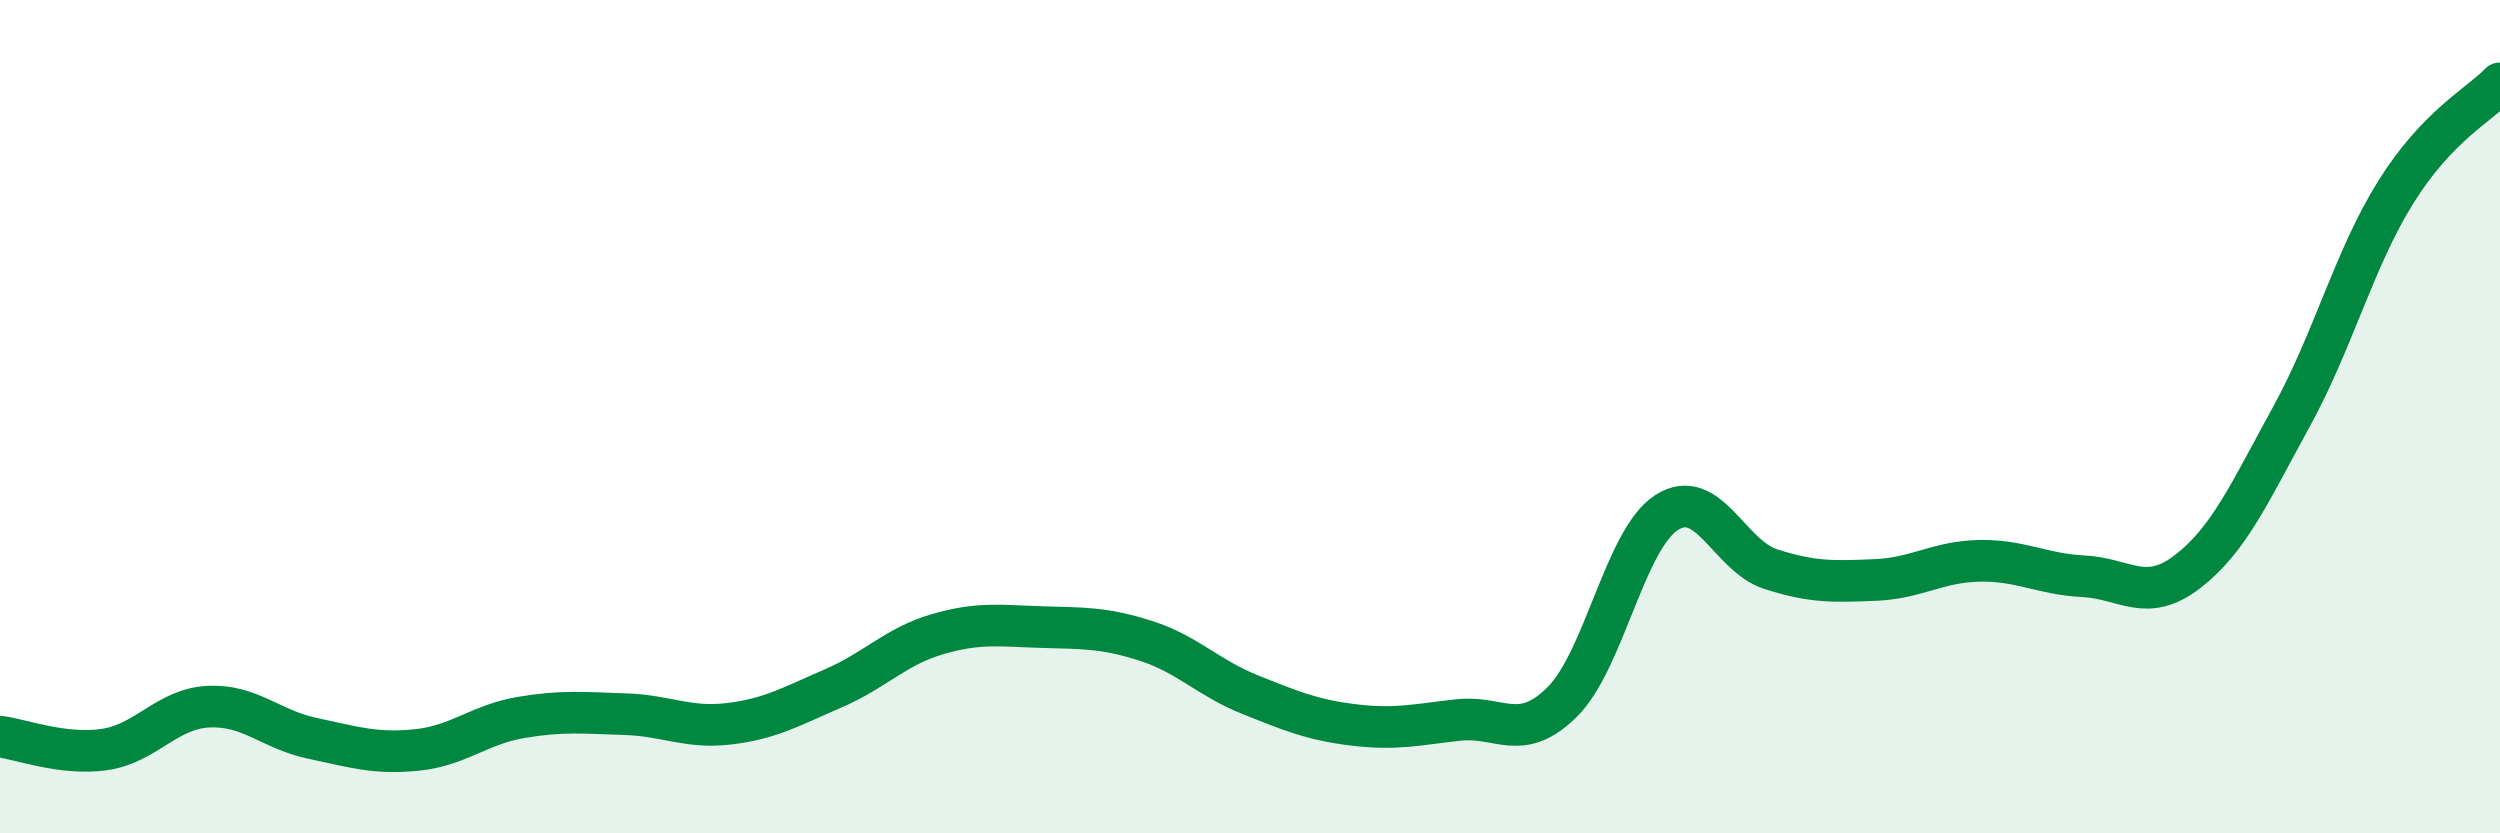
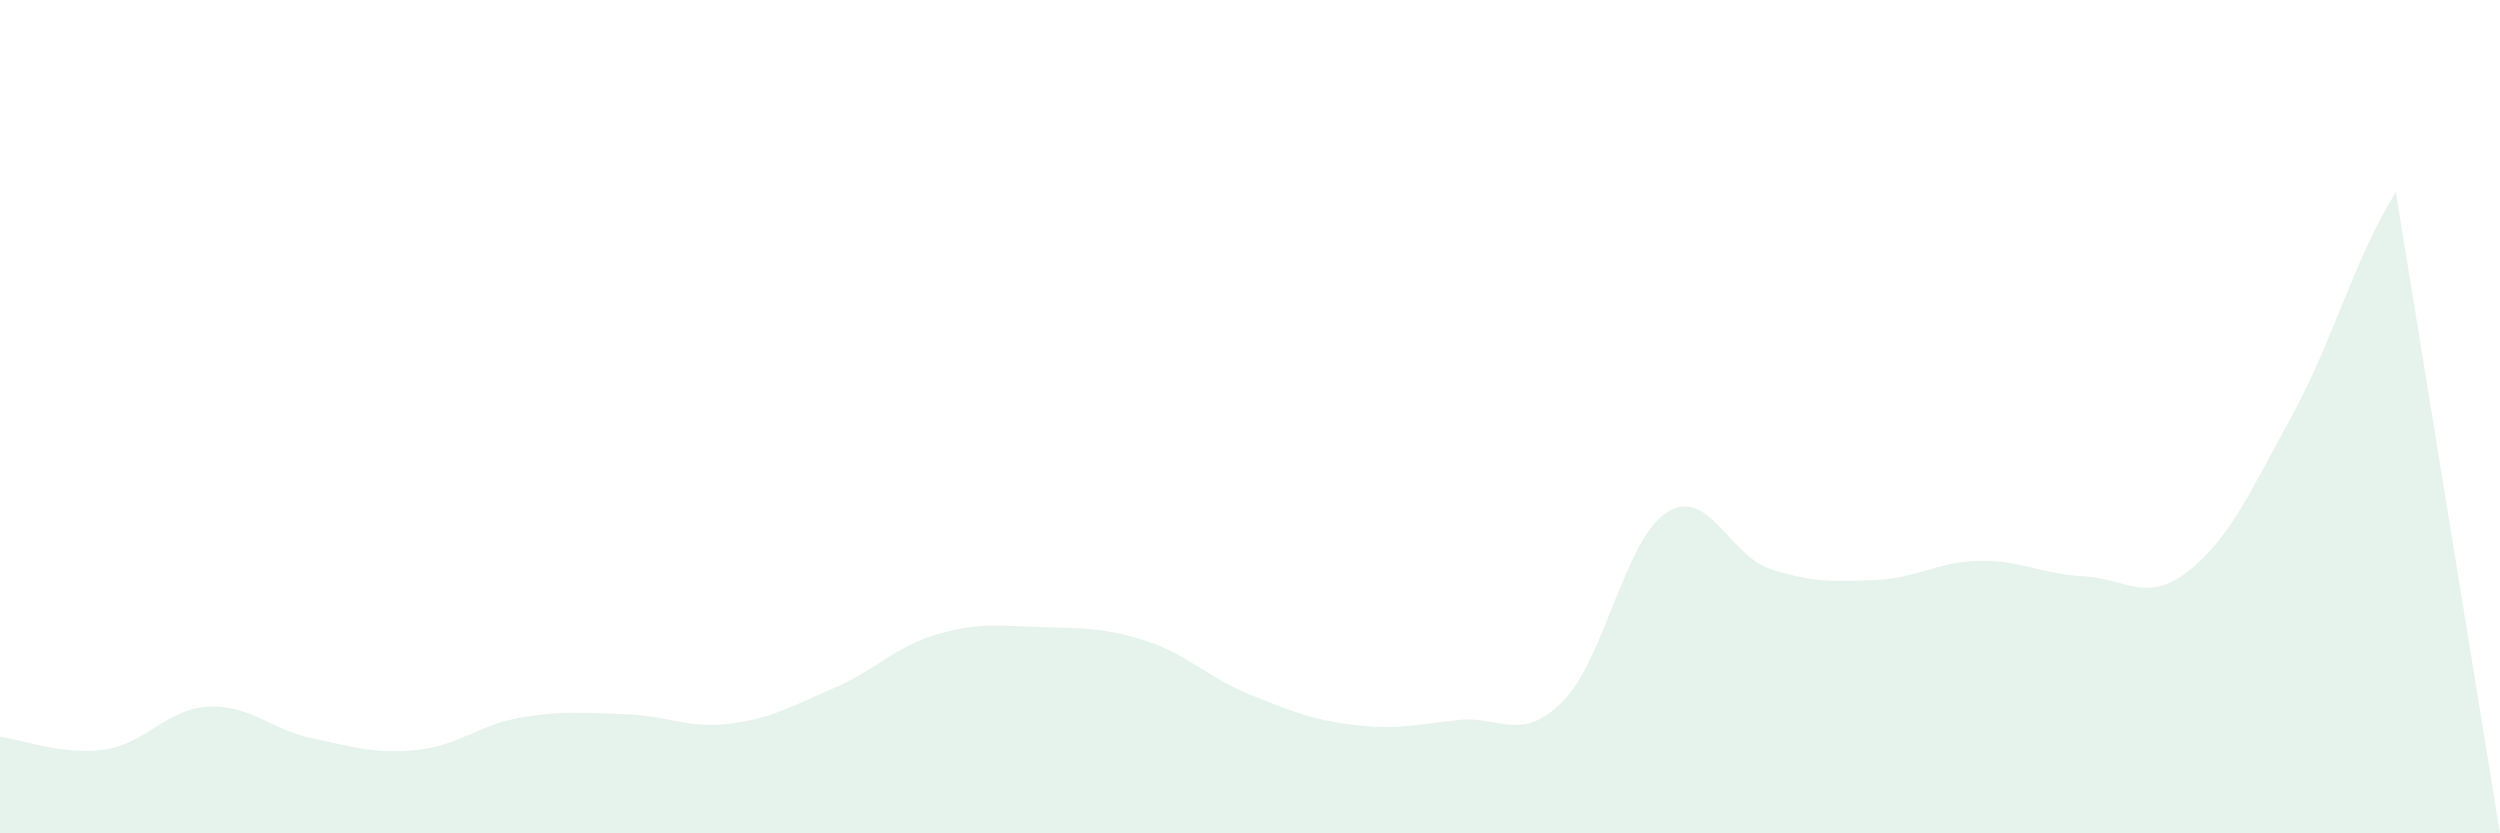
<svg xmlns="http://www.w3.org/2000/svg" width="60" height="20" viewBox="0 0 60 20">
-   <path d="M 0,17.68 C 0.5,17.74 1.5,18.13 2.5,17.99 C 3.5,17.85 4,17.01 5,16.96 C 6,16.91 6.5,17.51 7.5,17.72 C 8.5,17.93 9,18.1 10,18 C 11,17.9 11.5,17.39 12.5,17.22 C 13.5,17.05 14,17.11 15,17.14 C 16,17.17 16.5,17.49 17.5,17.37 C 18.5,17.25 19,16.95 20,16.52 C 21,16.09 21.5,15.51 22.5,15.22 C 23.5,14.93 24,15.02 25,15.05 C 26,15.08 26.5,15.06 27.5,15.38 C 28.5,15.7 29,16.27 30,16.67 C 31,17.07 31.5,17.28 32.5,17.4 C 33.5,17.52 34,17.39 35,17.28 C 36,17.17 36.5,17.84 37.5,16.84 C 38.5,15.84 39,12.94 40,12.3 C 41,11.66 41.5,13.34 42.5,13.66 C 43.5,13.98 44,13.96 45,13.92 C 46,13.88 46.5,13.48 47.5,13.46 C 48.5,13.44 49,13.78 50,13.83 C 51,13.88 51.5,14.49 52.5,13.72 C 53.5,12.95 54,11.81 55,9.99 C 56,8.17 56.5,6.21 57.5,4.61 C 58.5,3.01 59.5,2.52 60,2L60 20L0 20Z" fill="#008740" opacity="0.1" stroke-linecap="round" stroke-linejoin="round" />
-   <path d="M 0,17.68 C 0.5,17.74 1.5,18.13 2.5,17.99 C 3.5,17.85 4,17.01 5,16.96 C 6,16.91 6.5,17.51 7.5,17.72 C 8.5,17.93 9,18.1 10,18 C 11,17.9 11.5,17.39 12.5,17.22 C 13.5,17.05 14,17.11 15,17.14 C 16,17.17 16.5,17.49 17.5,17.37 C 18.5,17.25 19,16.95 20,16.52 C 21,16.09 21.5,15.51 22.5,15.22 C 23.5,14.93 24,15.02 25,15.05 C 26,15.08 26.5,15.06 27.5,15.38 C 28.5,15.7 29,16.27 30,16.67 C 31,17.07 31.5,17.28 32.5,17.4 C 33.5,17.52 34,17.39 35,17.28 C 36,17.17 36.5,17.84 37.5,16.84 C 38.5,15.84 39,12.94 40,12.3 C 41,11.66 41.5,13.34 42.5,13.66 C 43.5,13.98 44,13.96 45,13.92 C 46,13.88 46.5,13.48 47.5,13.46 C 48.5,13.44 49,13.78 50,13.83 C 51,13.88 51.5,14.49 52.5,13.72 C 53.5,12.95 54,11.81 55,9.99 C 56,8.17 56.5,6.21 57.5,4.61 C 58.5,3.01 59.5,2.52 60,2" stroke="#008740" stroke-width="1" fill="none" stroke-linecap="round" stroke-linejoin="round" />
+   <path d="M 0,17.68 C 0.5,17.74 1.5,18.13 2.5,17.99 C 3.5,17.85 4,17.01 5,16.96 C 6,16.91 6.5,17.51 7.5,17.72 C 8.5,17.93 9,18.1 10,18 C 11,17.9 11.5,17.39 12.5,17.22 C 13.5,17.05 14,17.11 15,17.14 C 16,17.17 16.5,17.49 17.5,17.37 C 18.5,17.25 19,16.95 20,16.52 C 21,16.09 21.5,15.51 22.5,15.22 C 23.5,14.93 24,15.02 25,15.05 C 26,15.08 26.5,15.06 27.5,15.38 C 28.5,15.7 29,16.27 30,16.67 C 31,17.07 31.5,17.28 32.5,17.4 C 33.5,17.52 34,17.39 35,17.28 C 36,17.17 36.5,17.84 37.5,16.84 C 38.5,15.84 39,12.94 40,12.3 C 41,11.66 41.5,13.34 42.5,13.66 C 43.5,13.98 44,13.96 45,13.92 C 46,13.88 46.5,13.48 47.5,13.46 C 48.5,13.44 49,13.78 50,13.83 C 51,13.88 51.5,14.49 52.5,13.72 C 53.5,12.95 54,11.81 55,9.99 C 56,8.17 56.5,6.21 57.5,4.61 L60 20L0 20Z" fill="#008740" opacity="0.1" stroke-linecap="round" stroke-linejoin="round" />
</svg>